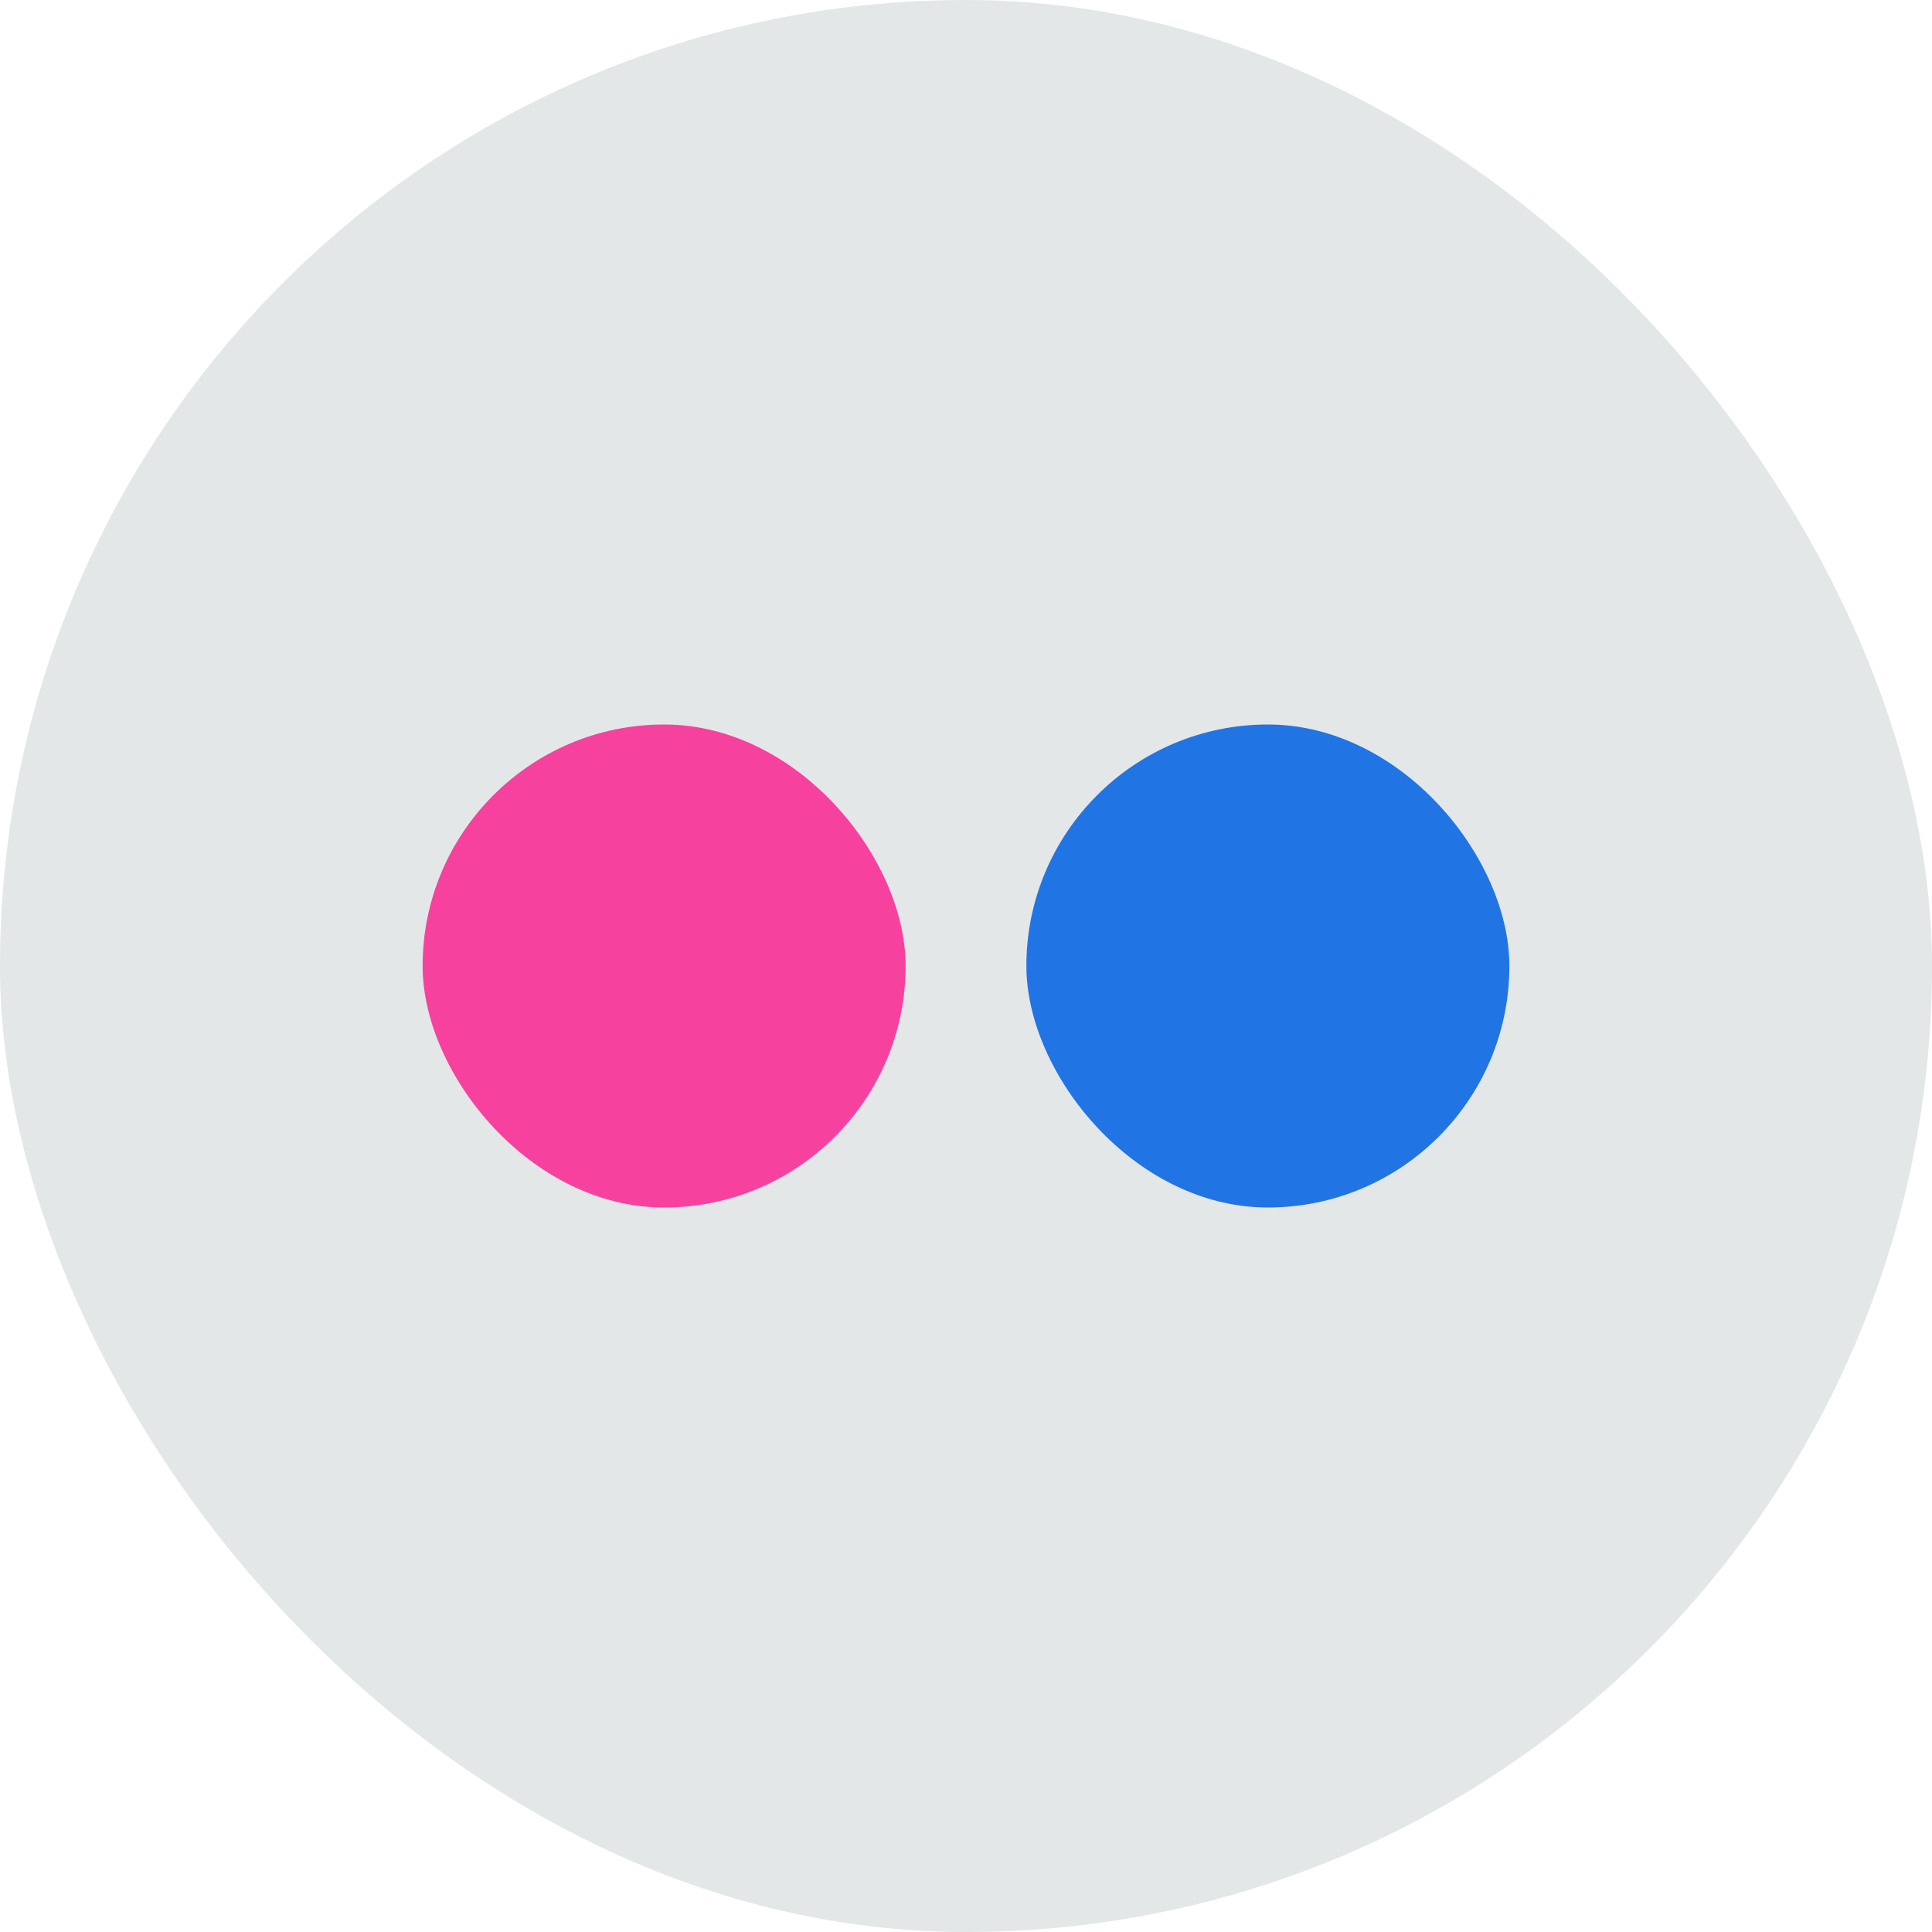
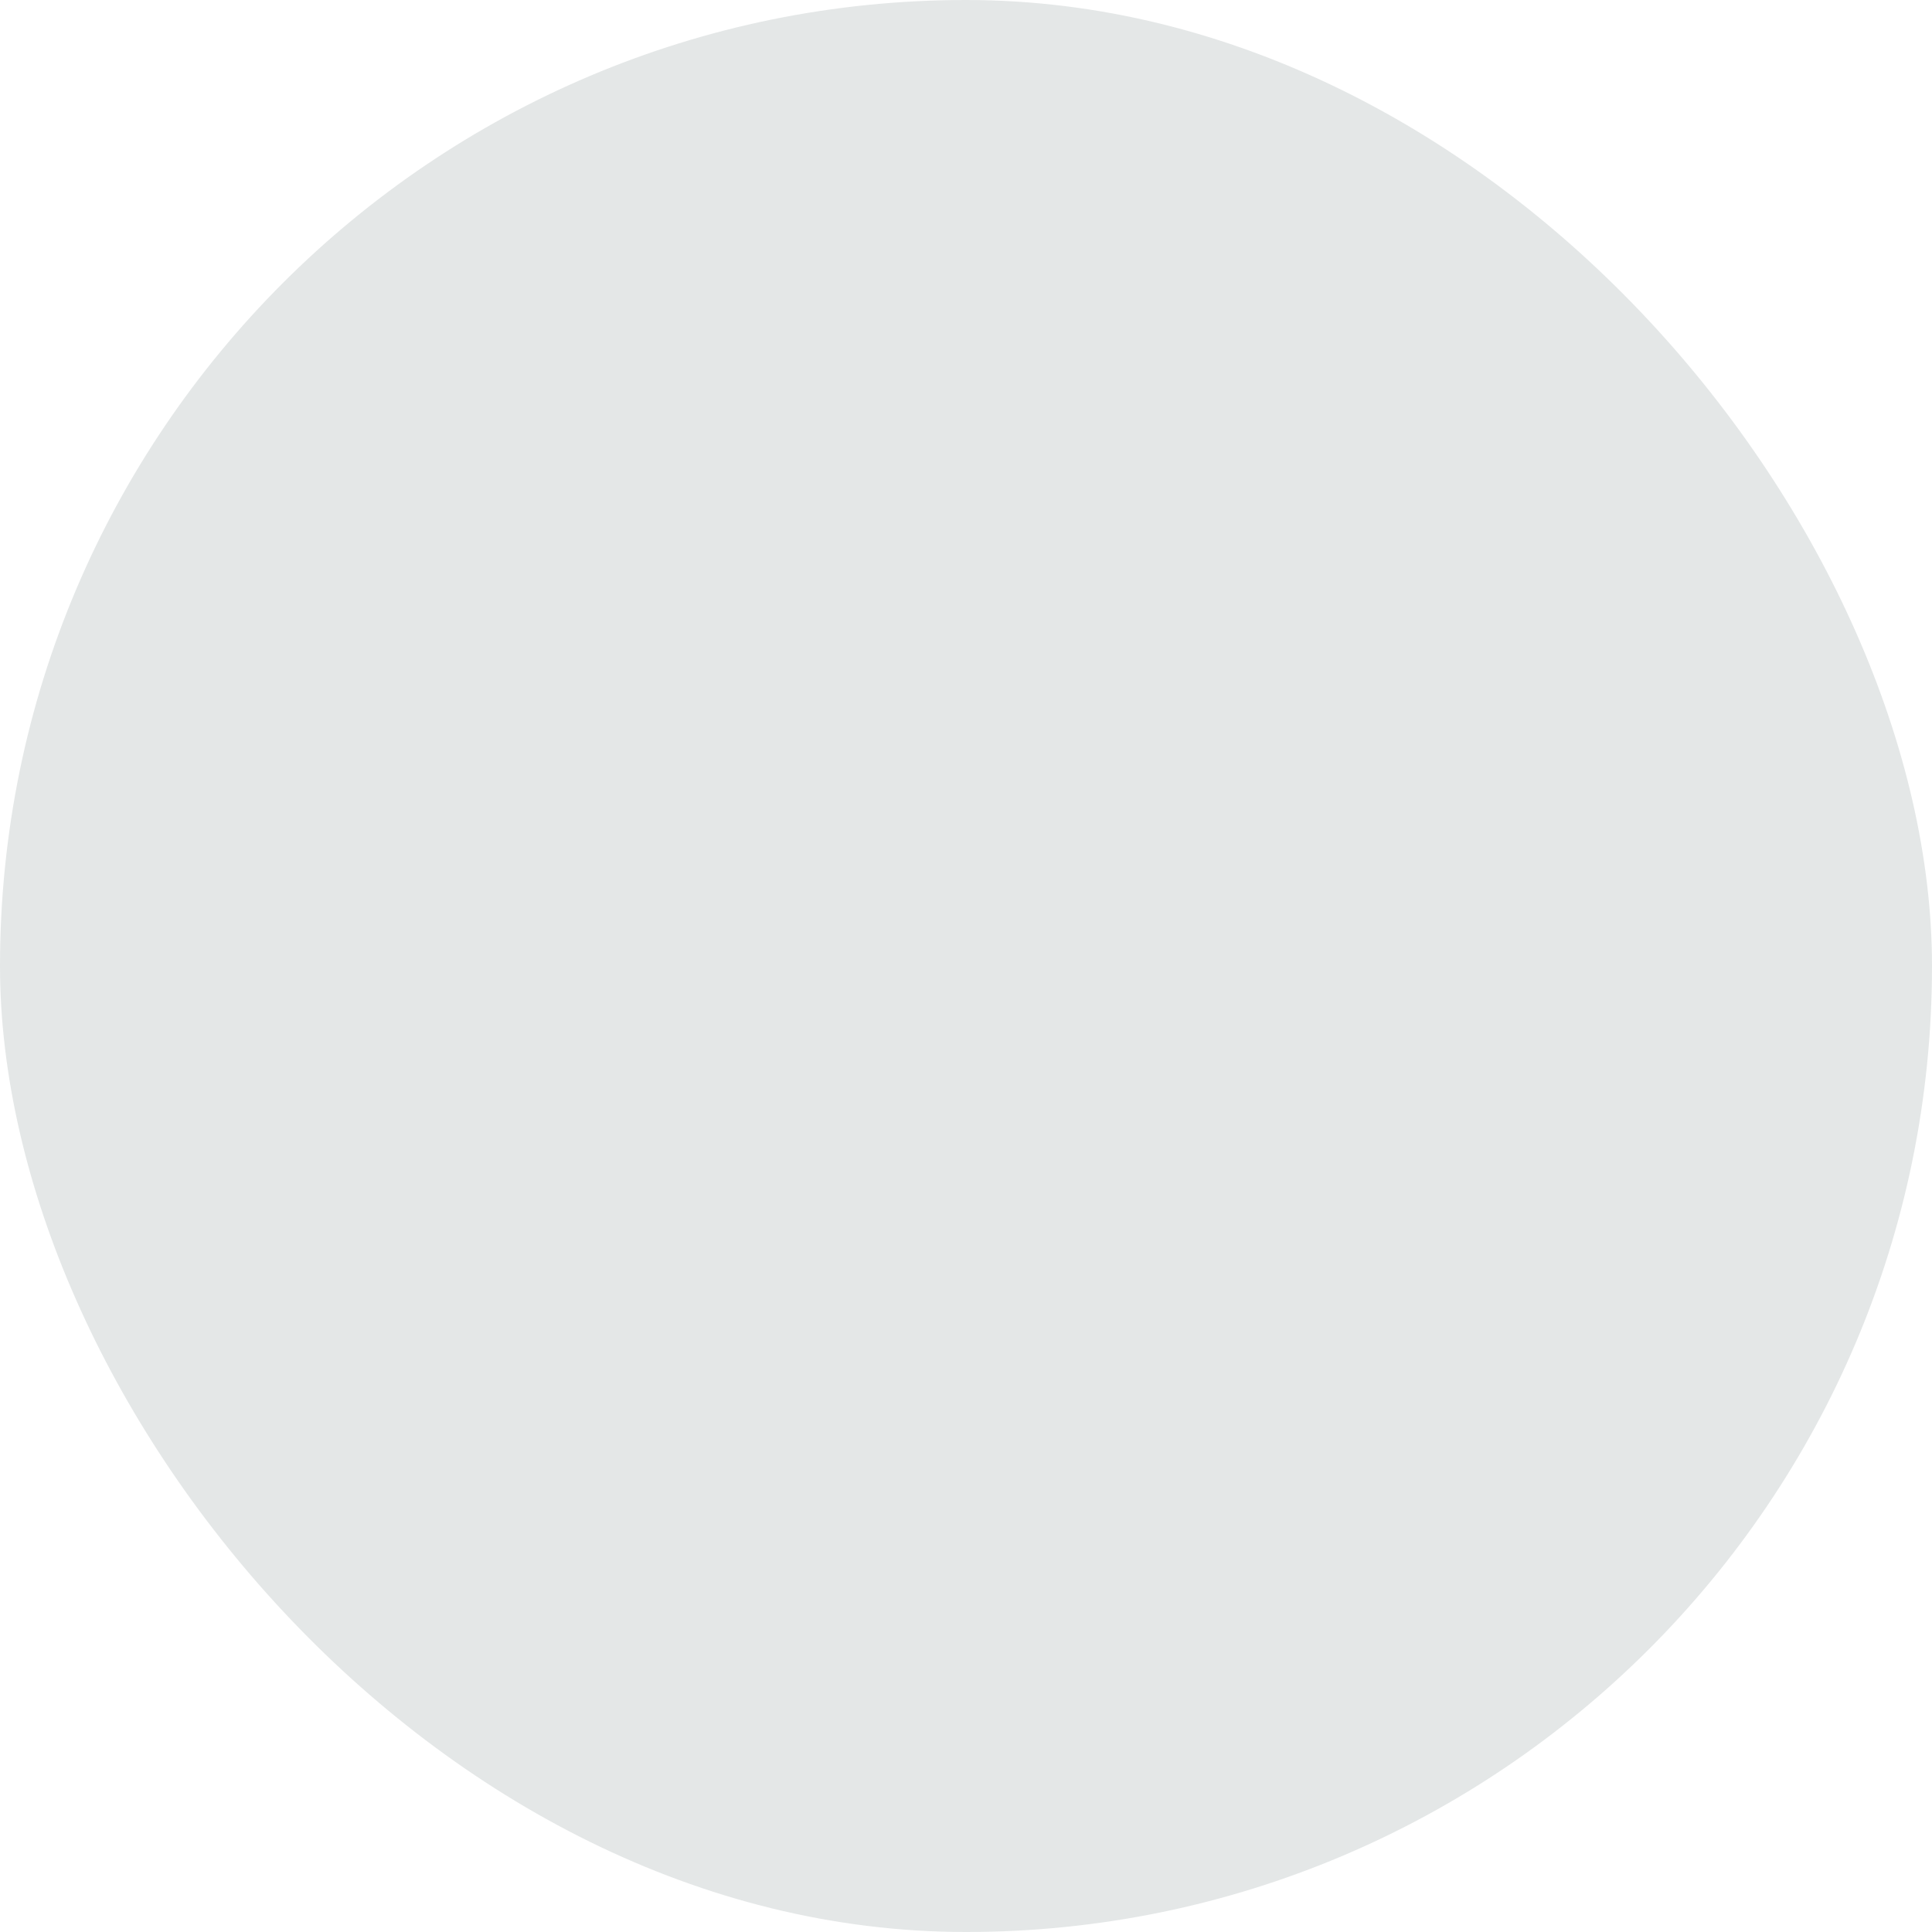
<svg xmlns="http://www.w3.org/2000/svg" width="32px" height="32px" viewBox="0 0 32 32" version="1.1">
  <title>Flickr</title>
  <desc>Created with Sketch.</desc>
  <defs />
  <g id="Page-1" stroke="none" stroke-width="1" fill="none" fill-rule="evenodd">
    <g id="Flickr">
      <rect id="Rectangle" fill="#E4E7E7" x="0" y="0" width="32" height="32" rx="16" />
-       <rect id="Rectangle" fill="#F7419E" x="7" y="12" width="8" height="8" rx="4" />
-       <rect id="Rectangle" fill="#2174E4" x="17" y="12" width="8" height="8" rx="4" />
    </g>
  </g>
</svg>